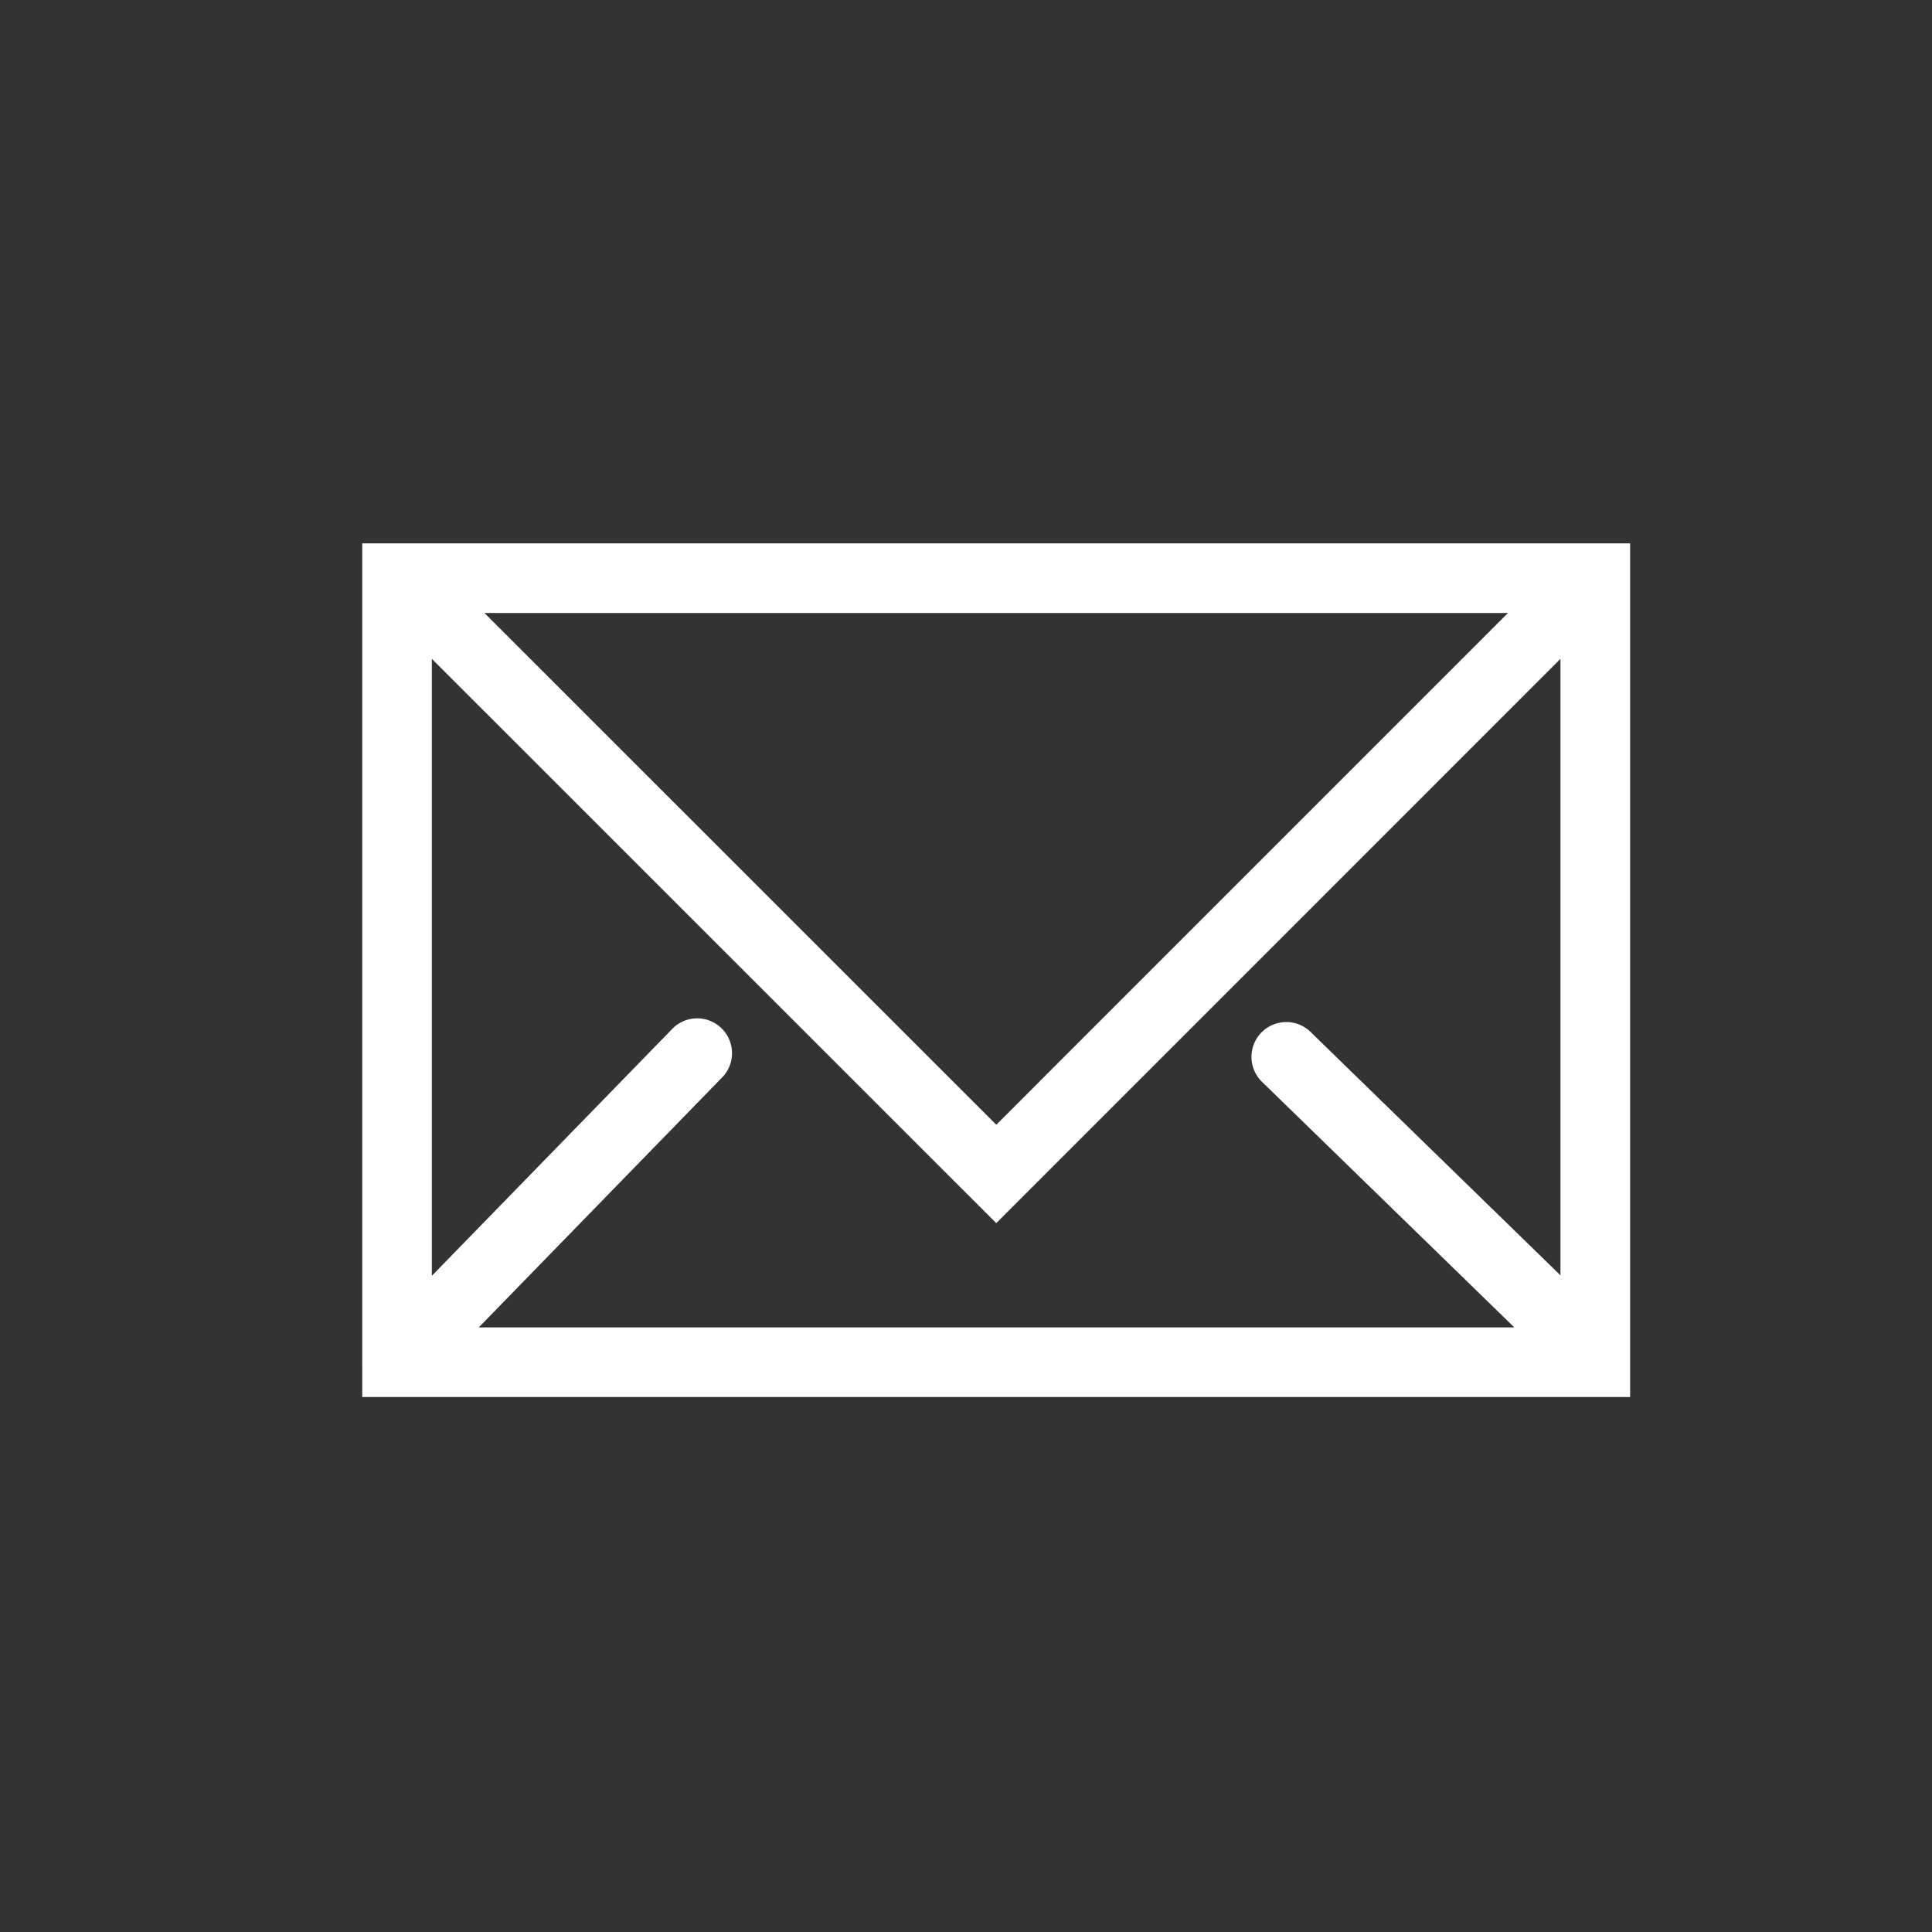
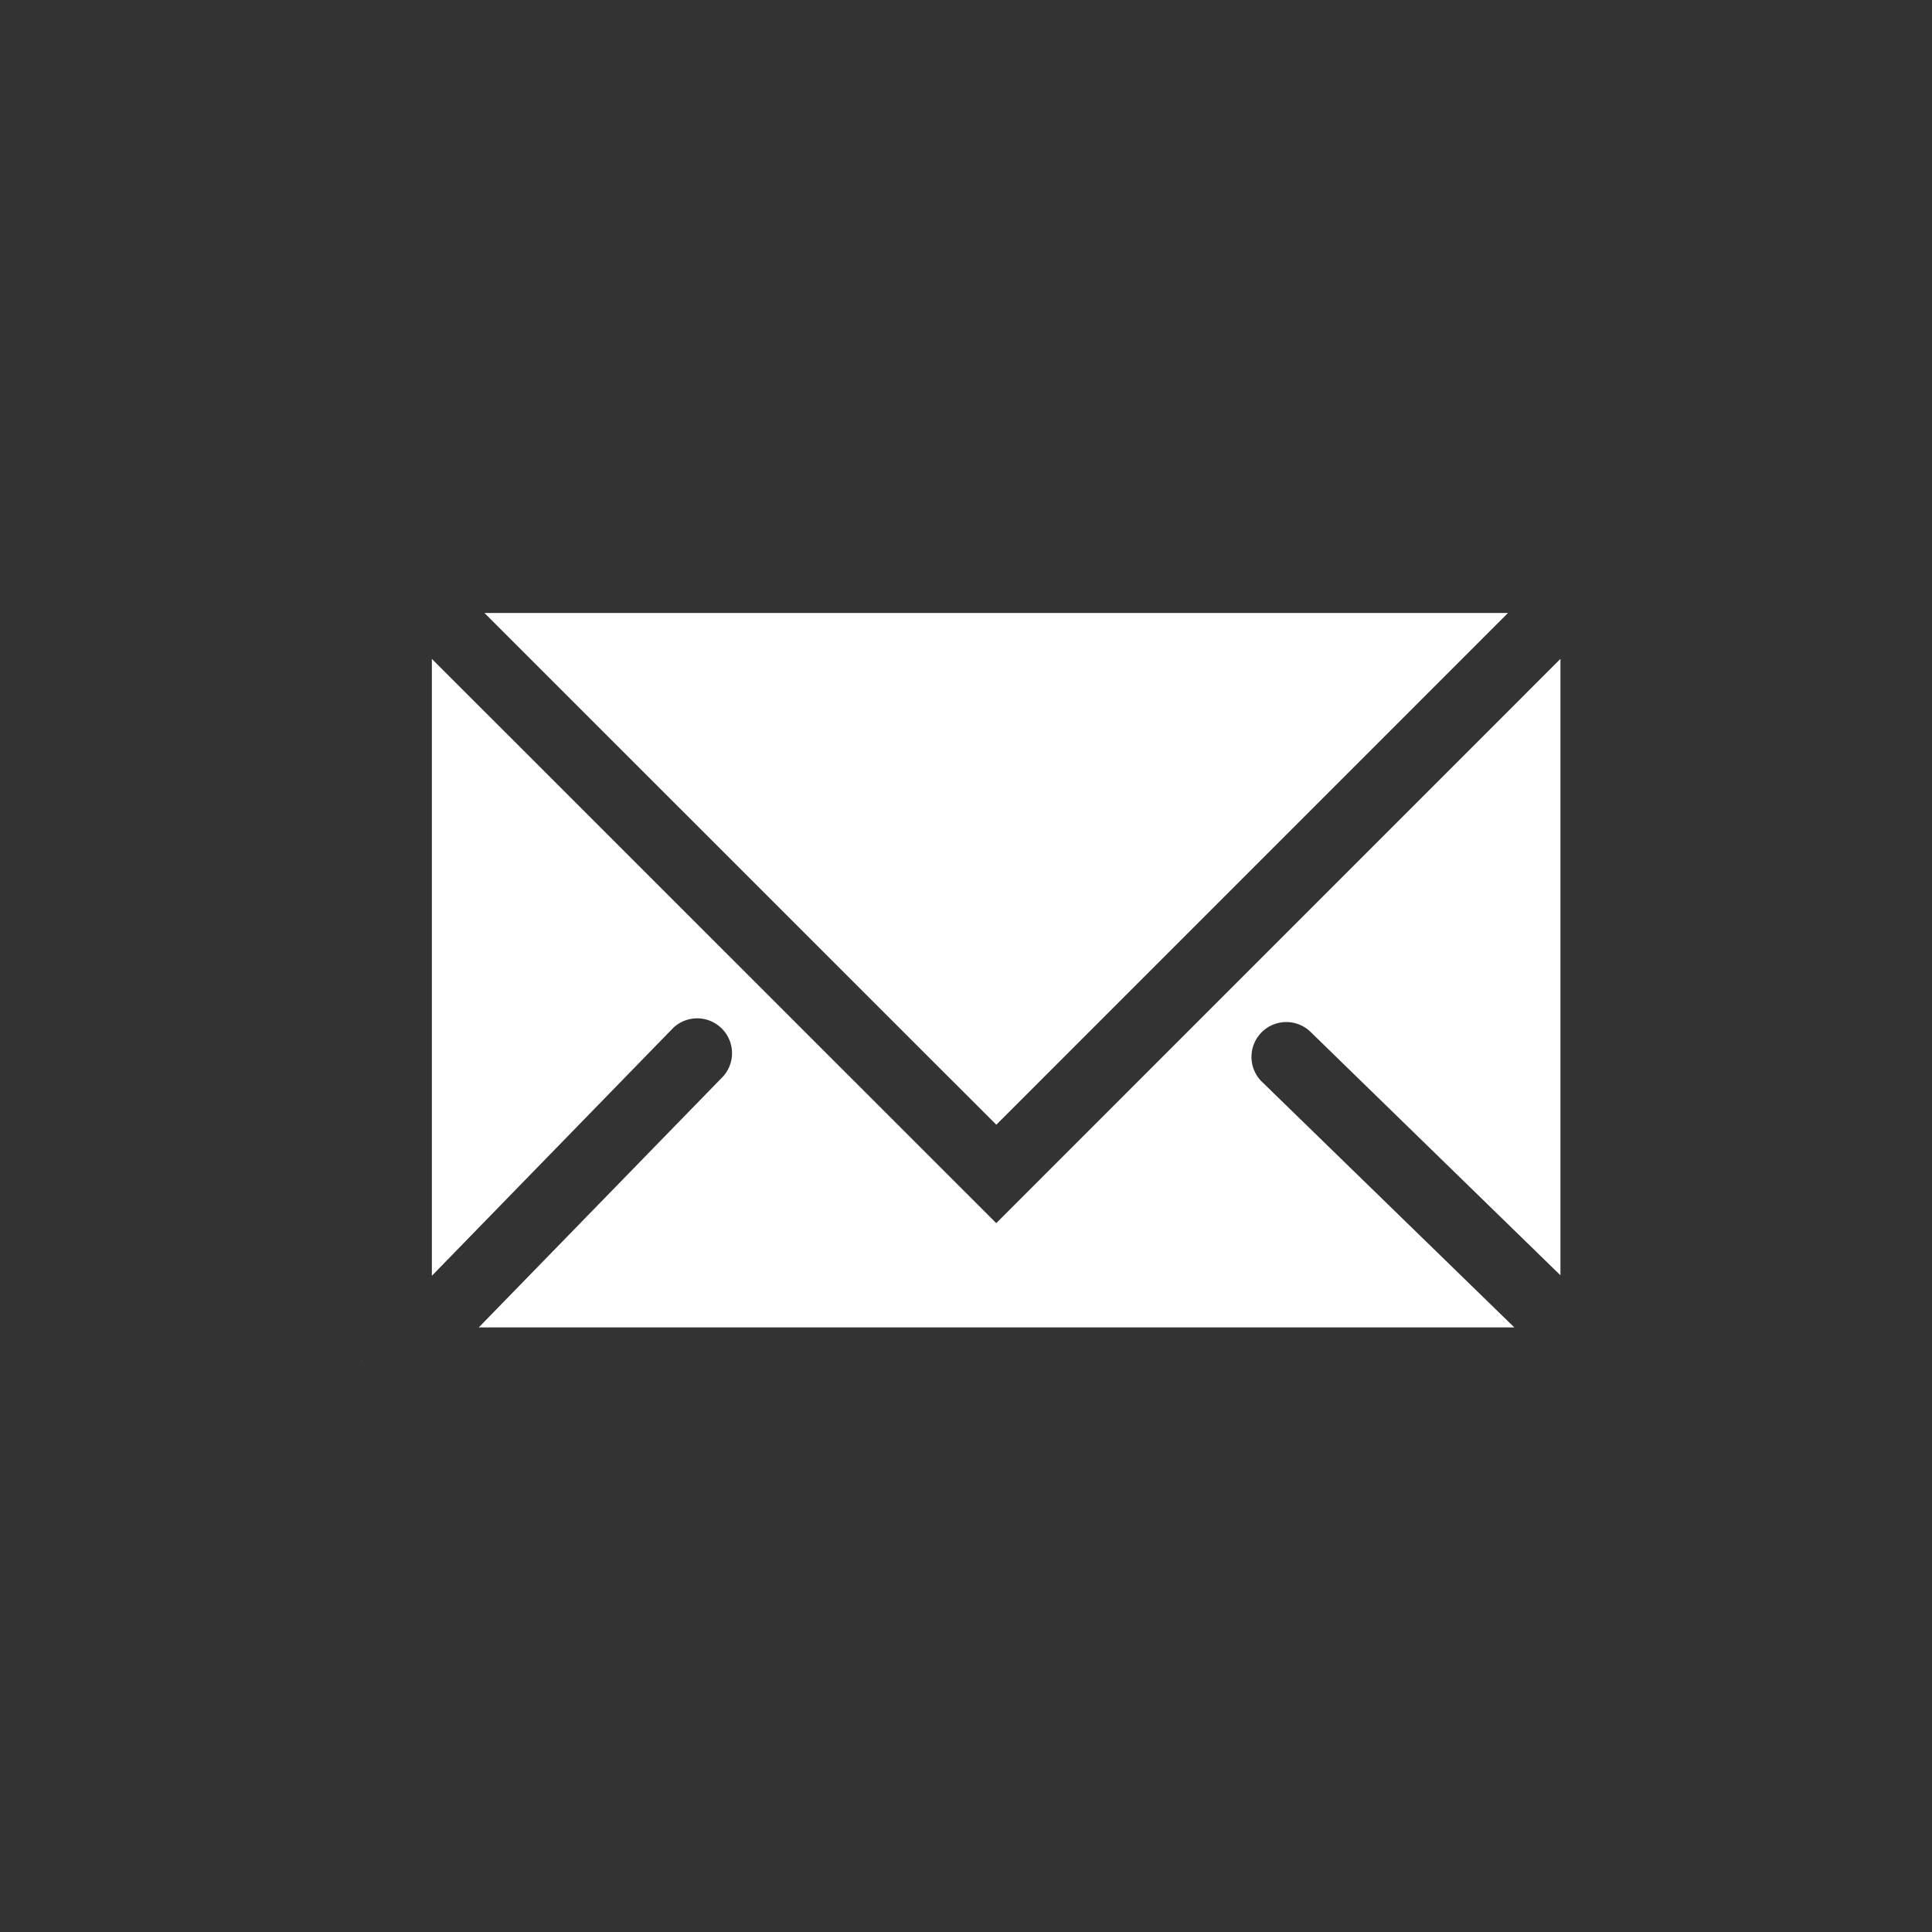
<svg xmlns="http://www.w3.org/2000/svg" height="32" width="32">
  <rect width="100%" height="100%" fill="#333333" stroke="none" />
-   <path d="M8.024 10.153h16.953l-8.475 8.476zm13.67 6.926a.577.577 0 0 0-.804.827l4.192 4.08H7.93l4.05-4.16a.577.577 0 0 0-.827-.803l-4 4.108V10.913l9.348 9.346 9.345-9.346v10.21zM6 9v13.532a.48.48 0 0 0 0 .058v.549H27V9z" fill="#fff" fill-rule="evenodd" />
+   <path d="M8.024 10.153h16.953l-8.475 8.476zm13.67 6.926a.577.577 0 0 0-.804.827l4.192 4.08H7.93l4.05-4.16a.577.577 0 0 0-.827-.803l-4 4.108V10.913l9.348 9.346 9.345-9.346v10.21zM6 9v13.532a.48.48 0 0 0 0 .058v.549V9z" fill="#fff" fill-rule="evenodd" />
</svg>